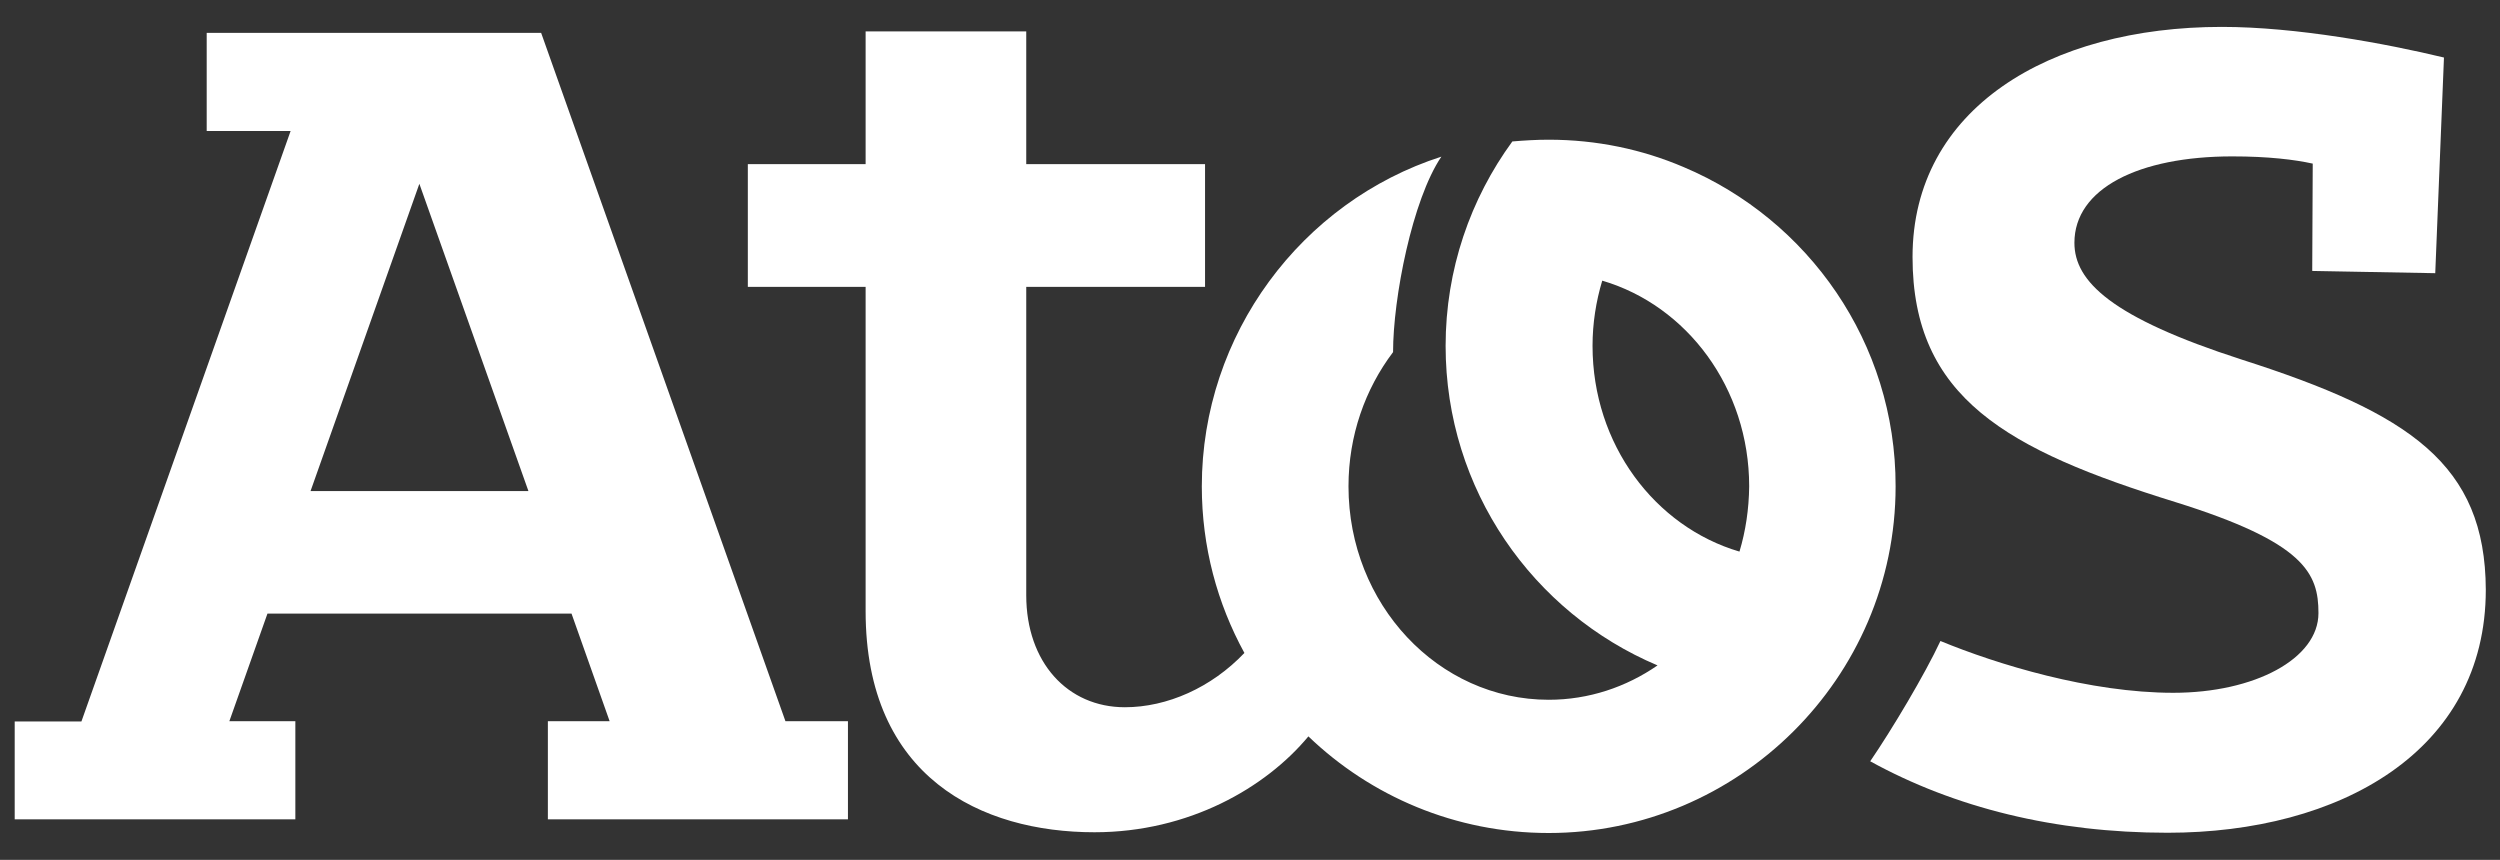
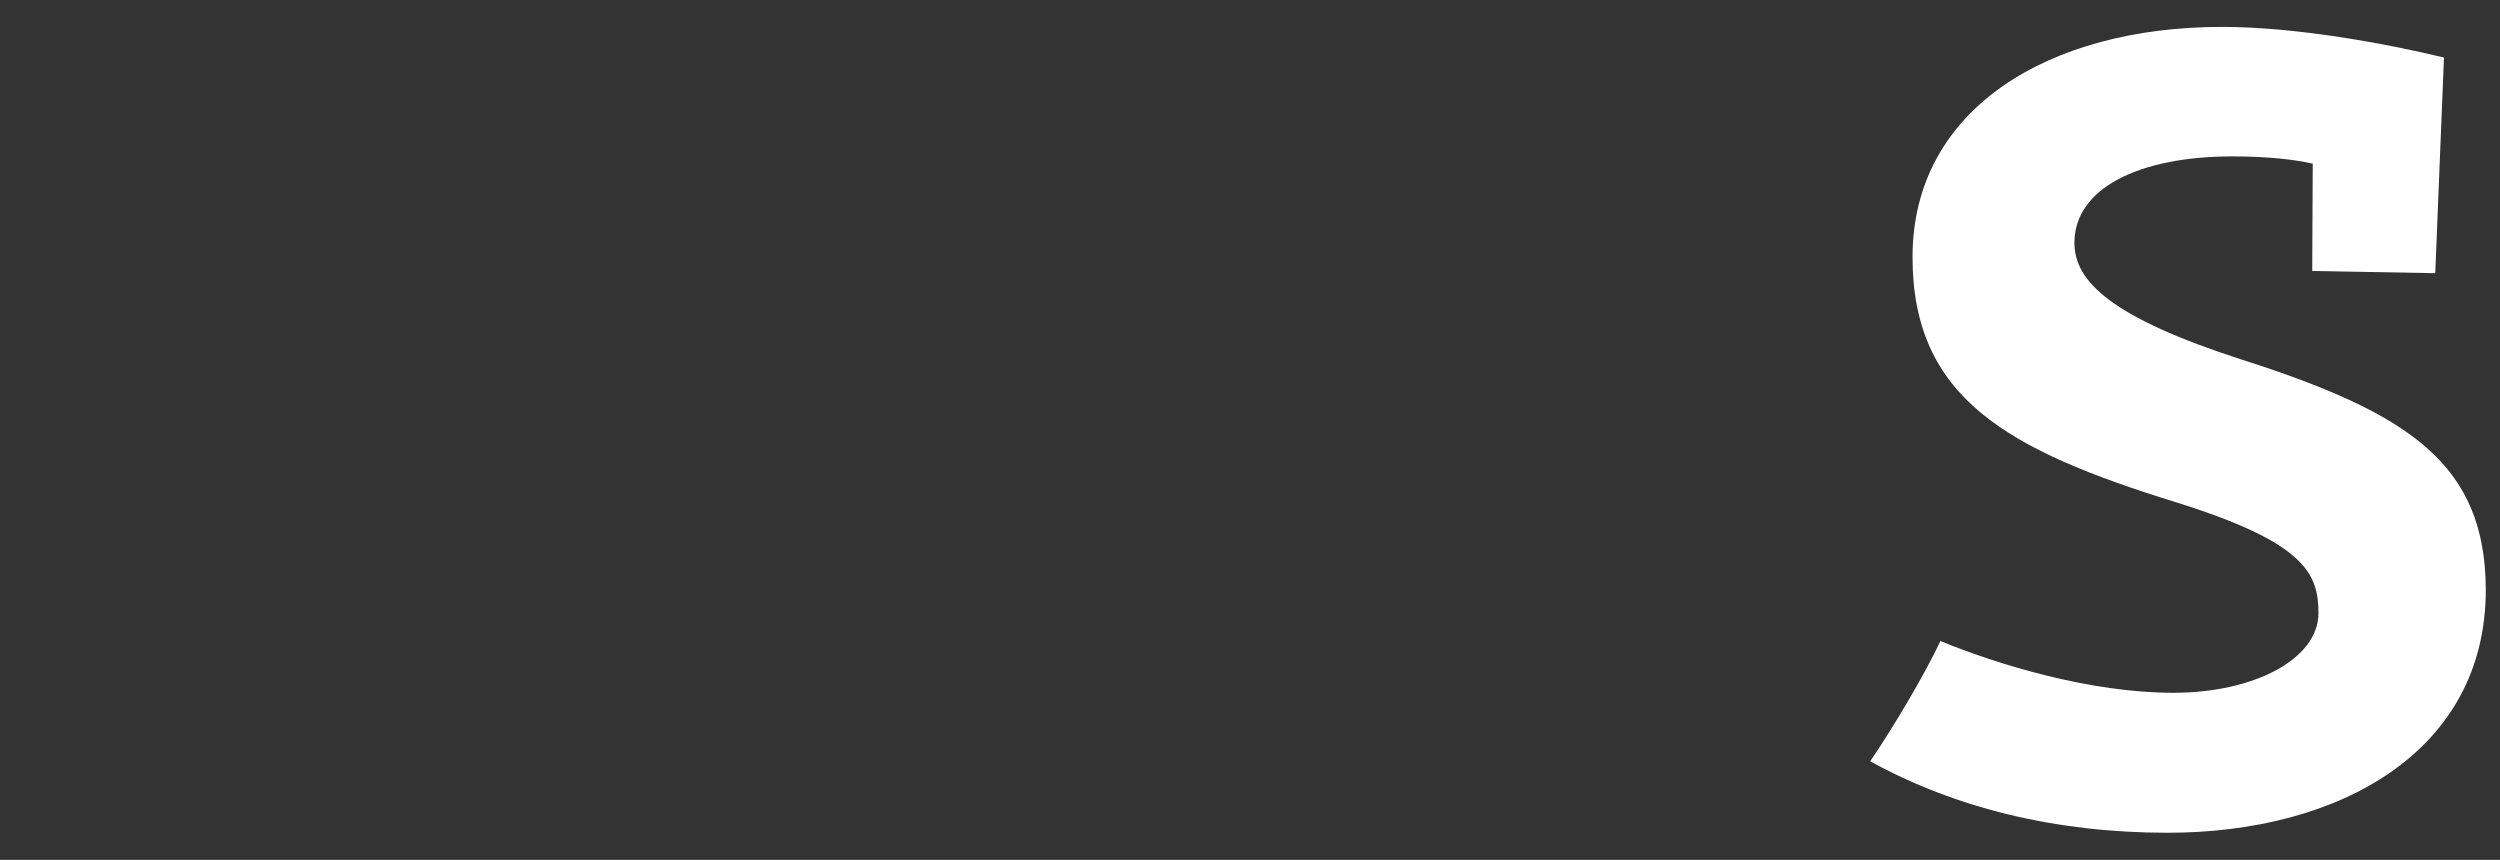
<svg xmlns="http://www.w3.org/2000/svg" version="1.1" id="Logo" x="0px" y="0px" viewBox="0 0 1003.9 345.3" style="enable-background:new 0 0 1003.9 345.3;" xml:space="preserve">
  <rect x="0" y="0" width="1003.9" height="345.3" fill="#333333" stroke="none" />
  <style type="text/css">
	.st0{fill:#FFFFFF;}
</style>
  <g>
    <g>
      <g>
        <g>
          <path class="st0" d="M900.2,144.4C847.8,127.5,833,113,833,97.5c0-21.8,25.8-34.7,63.4-34.7c14.5,0,25,1.3,32.3,2.9l-0.2,43.1      l49.4,0.9l3.5-86.6c-23.3-5.6-59.2-12.3-89.2-12.3c-69.4,0-124.2,32.9-124.2,92.4c0,56.6,38.1,77.5,105.5,98.4      c52,16.2,57.5,28.6,57.5,44.6c0,18.3-25.6,32-58.3,32c-33.5,0-70.7-11.4-93.5-20.8c-6.2,13.3-19.5,35.6-28.2,48.3      c33.8,18.6,74.1,28.7,119.4,28.7c69.1,0,127.8-32.7,127.8-97.6C998,186.4,967.7,166,900.2,144.4" />
-           <path class="st0" d="M217.3,13.2L83,13.2l0,39.4l33.7,0l-84,237.1l-26.8,0l0,39.3l112.7,0l0-39.4l-26.5,0l15.3-43.2l122.1,0      l15.3,43.2l-24.8,0l0,39.4l120.5,0l0-39.4l-25.1,0L217.3,13.2z M124.7,197.2l43.7-123.4l43.8,123.4L124.7,197.2z" />
-           <path class="st0" d="M676.1,67.1L676.1,67.1c-16.6-7.1-34.9-11-54.2-11c-4.9,0-9.8,0.3-14.6,0.7c-16.8,23-26.8,51.4-26.8,82.1      c0,57.7,35.1,107.2,85.1,128.3c-12.6,8.7-27.6,13.8-43.7,13.8c-44.4,0-80.4-38.4-80.4-85.7c0-20.4,6.7-39.1,17.9-53.9      c0-21.7,7.7-61.2,19.4-78.5c-56.2,18.1-96.2,71.4-96.2,132.4c0,24.3,6.2,47,17.1,66.9c-13.2,13.9-31,21.8-48,21.8      c-23,0-39.6-18-39.6-45l0-123.8l71.8,0l0-49.3l-71.8,0l0-53.3l-64.5,0l0,53.3l-47.3,0l0,49.3l47.3,0l0,130.2      c0,66.9,46.6,88.8,91.9,88.8c37.9,0,68.8-17.9,85.9-38.5c25,24,59,38.8,96.5,38.8c75.9,0,139.3-62,139.3-139.2      C761.3,137.6,726.1,88.2,676.1,67.1 M698.5,221.5c-34-10-59-43.1-59-82.6c0-9.1,1.4-17.9,3.9-26.2c34,10,59,43.1,59,82.6      C702.3,204.4,701,213.2,698.5,221.5" />
        </g>
      </g>
    </g>
  </g>
</svg>